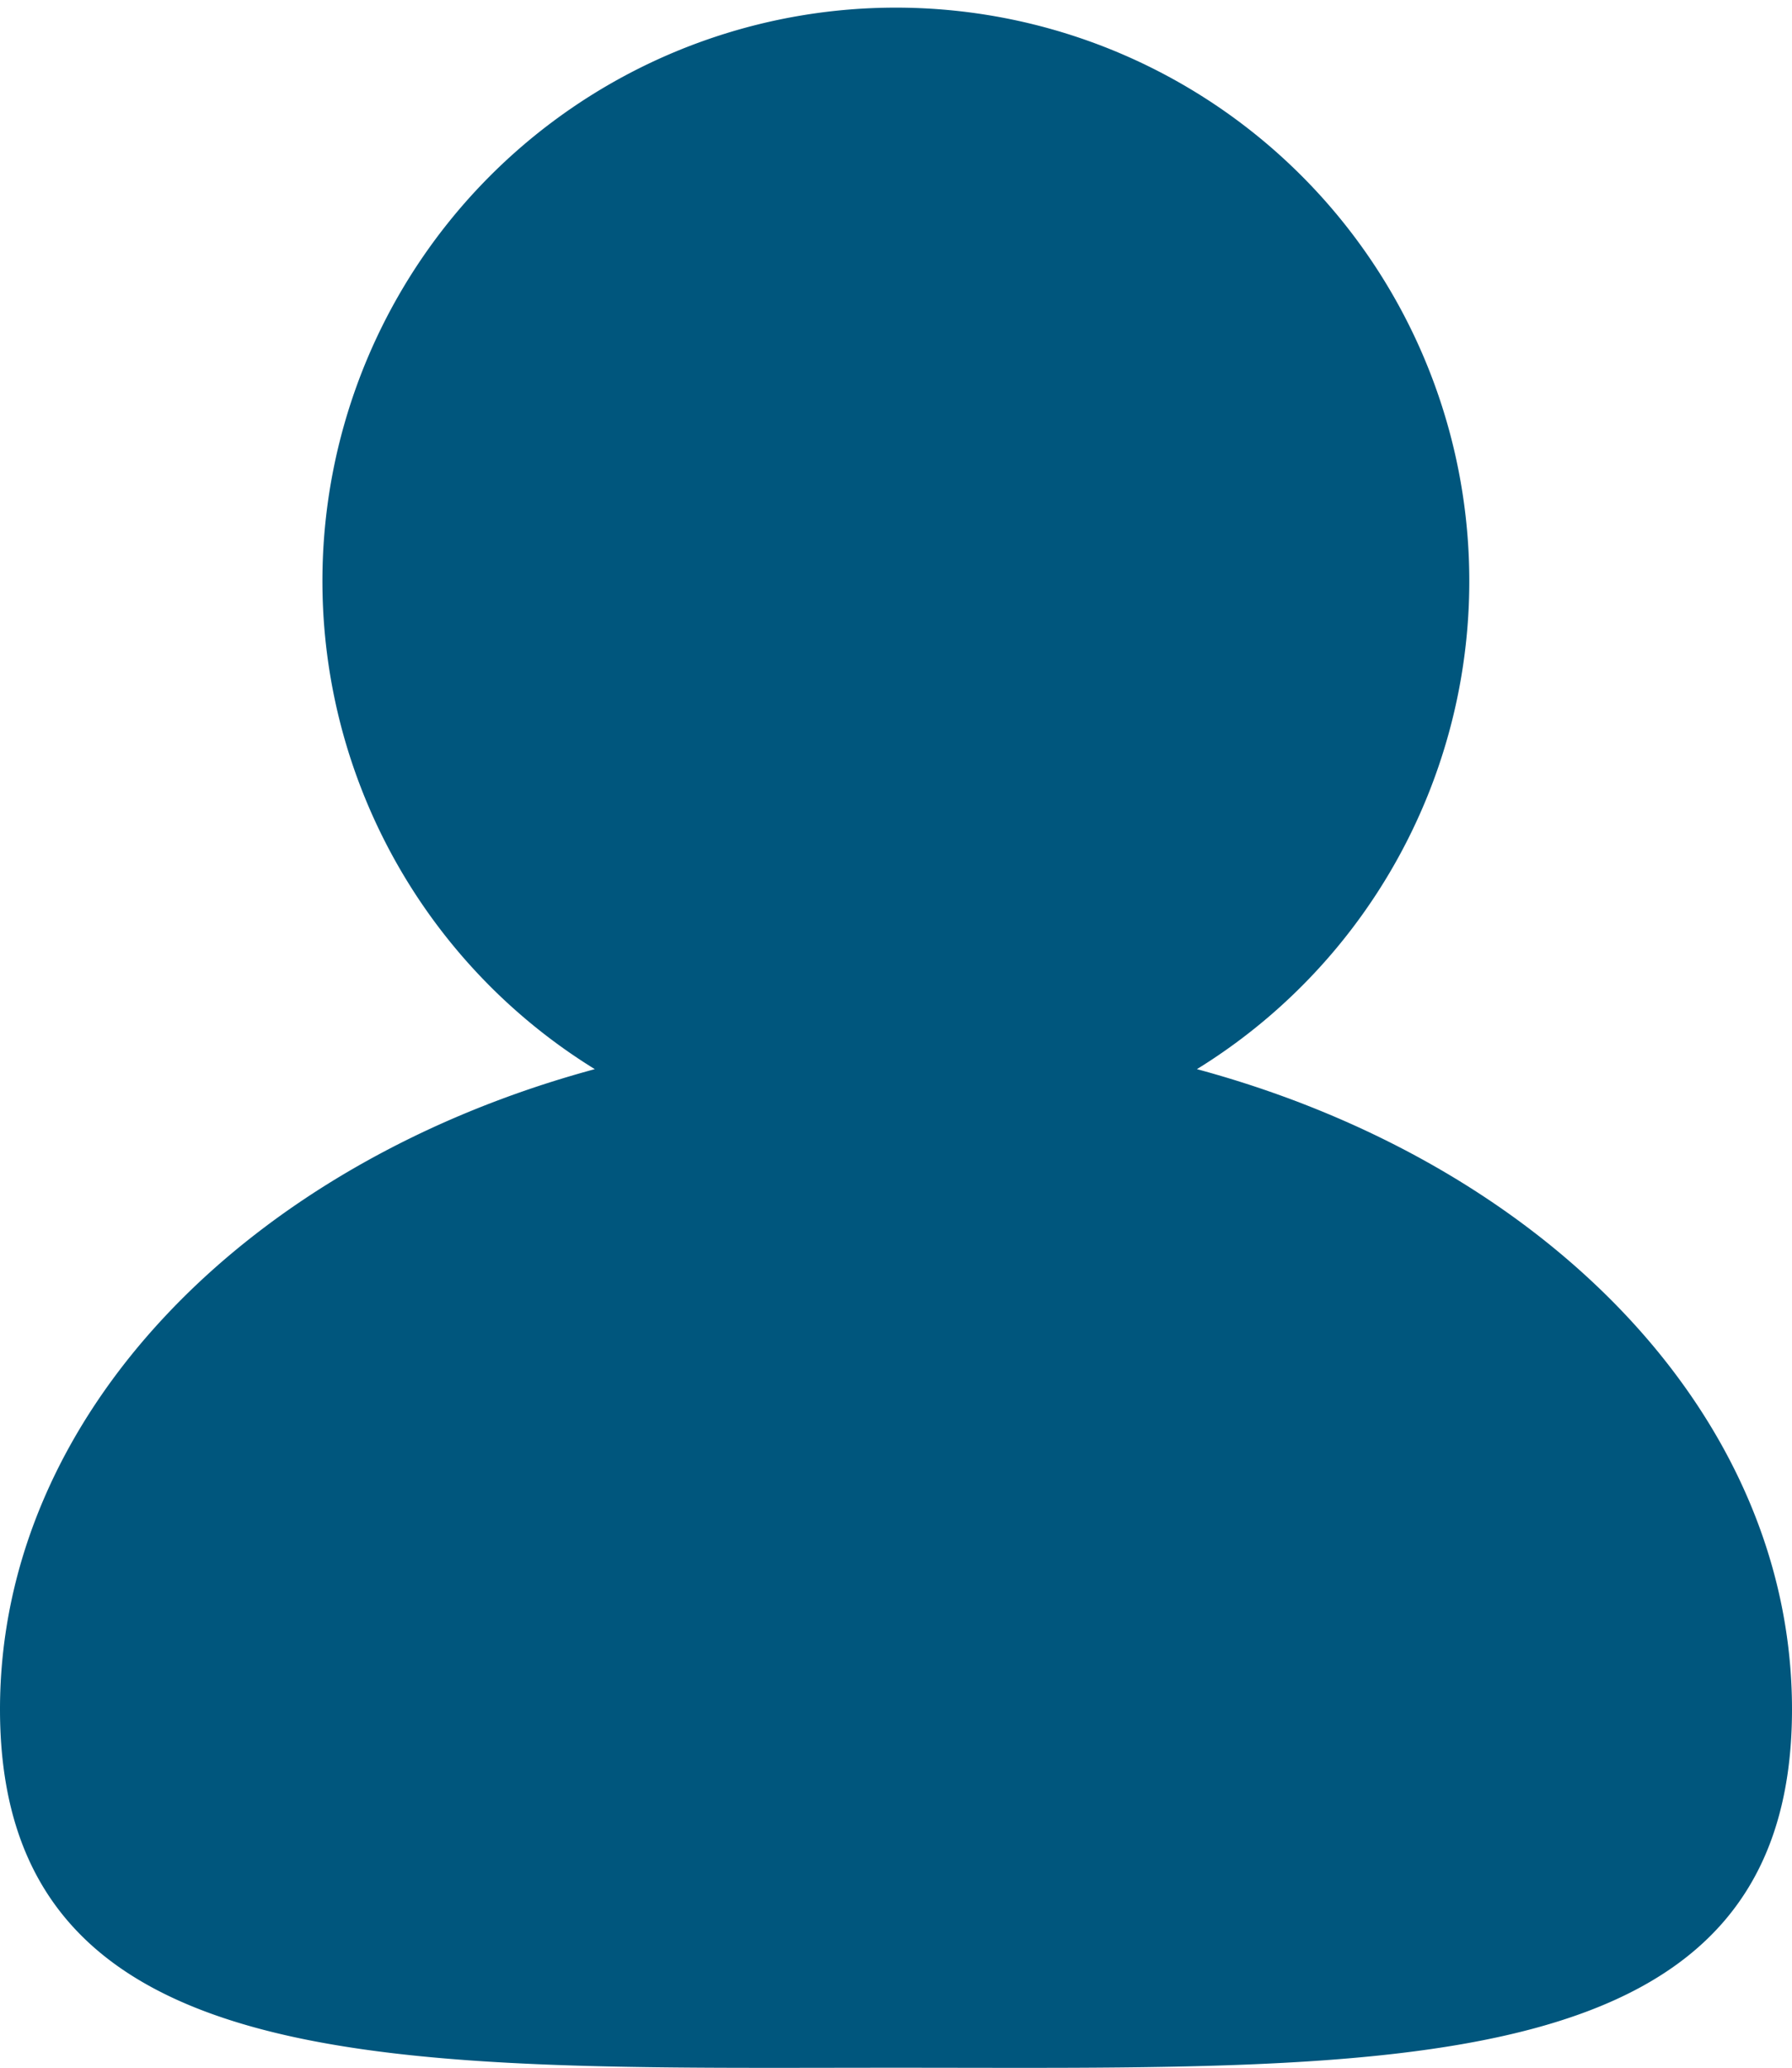
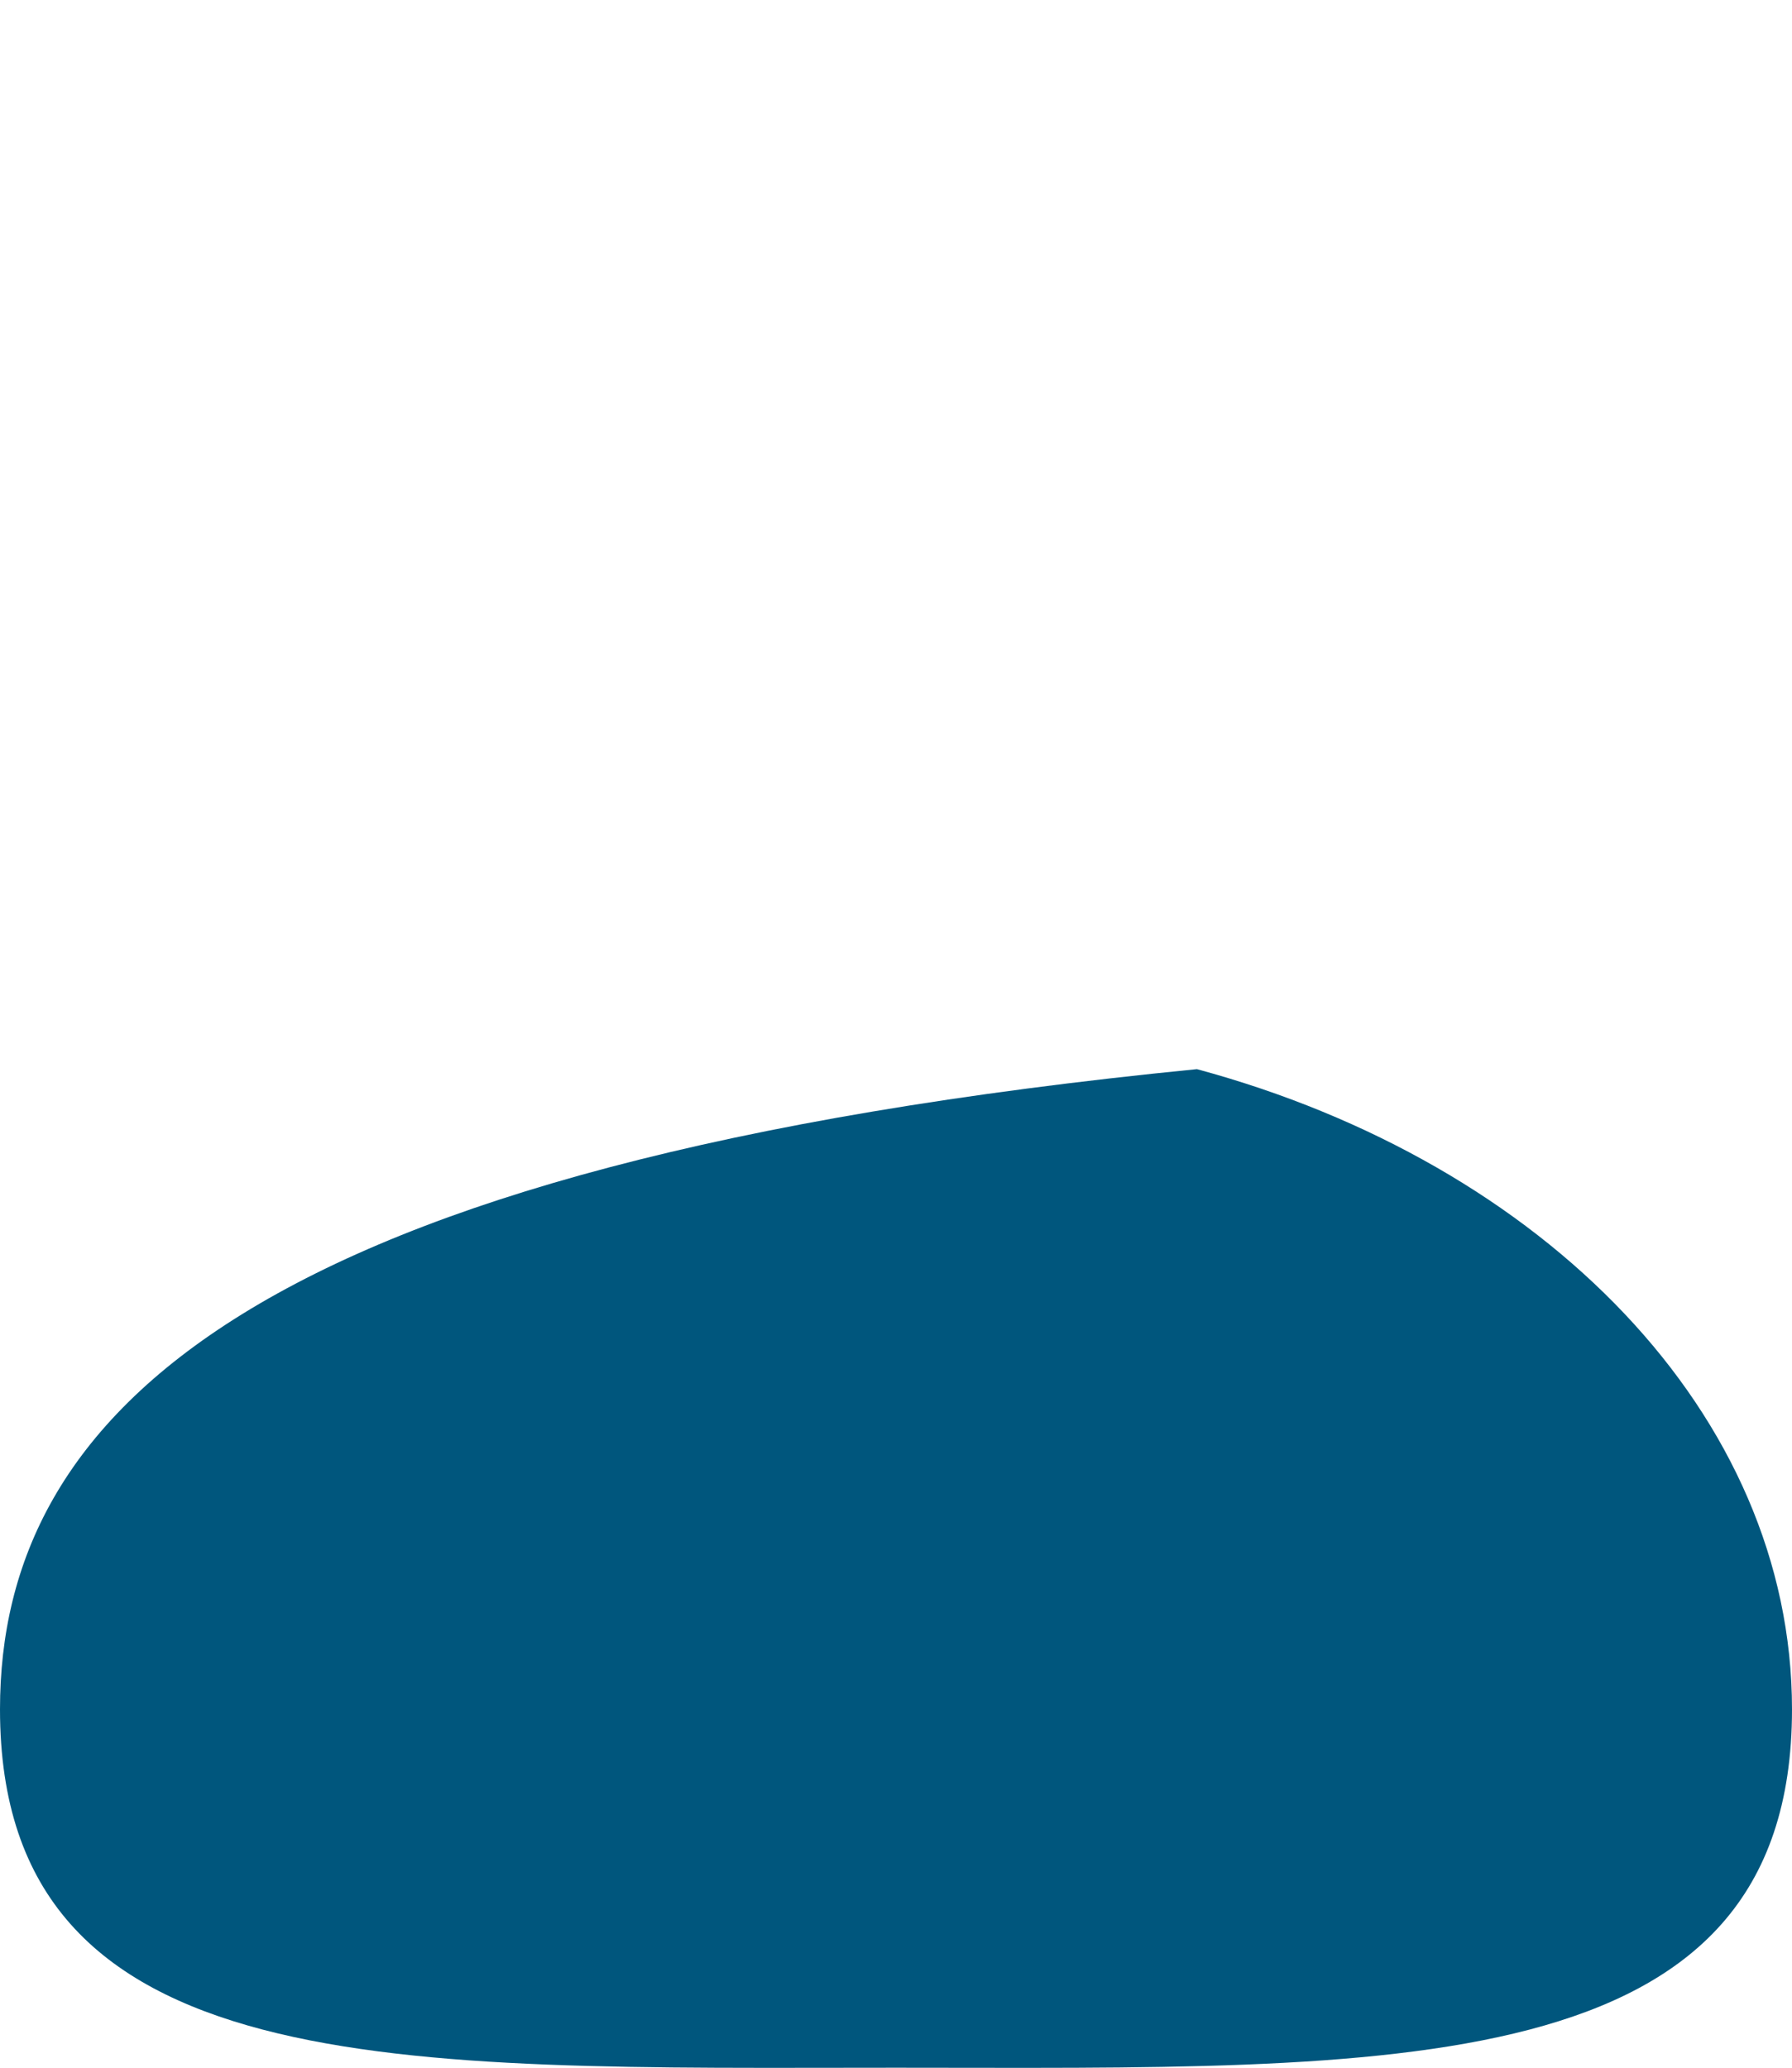
<svg xmlns="http://www.w3.org/2000/svg" width="13" height="15" viewBox="0 0 13 15">
  <g id="Group_70165" data-name="Group 70165" transform="translate(-1083 -109.439)">
    <g id="Group_67989" data-name="Group 67989" transform="translate(1083 109.439)">
      <g id="Group_66671" data-name="Group 66671" transform="translate(0 0)">
-         <path id="Path_2240" data-name="Path 2240" d="M8.683,7.756a4.16,4.16,0,1,0-4.368,0C1.8,8.436,0,10.261,0,12.4,0,15.128,2.91,15,6.5,15s6.5.129,6.5-2.6C13,10.261,11.2,8.436,8.683,7.756Z" fill="#00567d" />
+         <path id="Path_2240" data-name="Path 2240" d="M8.683,7.756C1.8,8.436,0,10.261,0,12.4,0,15.128,2.91,15,6.5,15s6.5.129,6.5-2.6C13,10.261,11.2,8.436,8.683,7.756Z" fill="#00567d" />
      </g>
    </g>
  </g>
</svg>